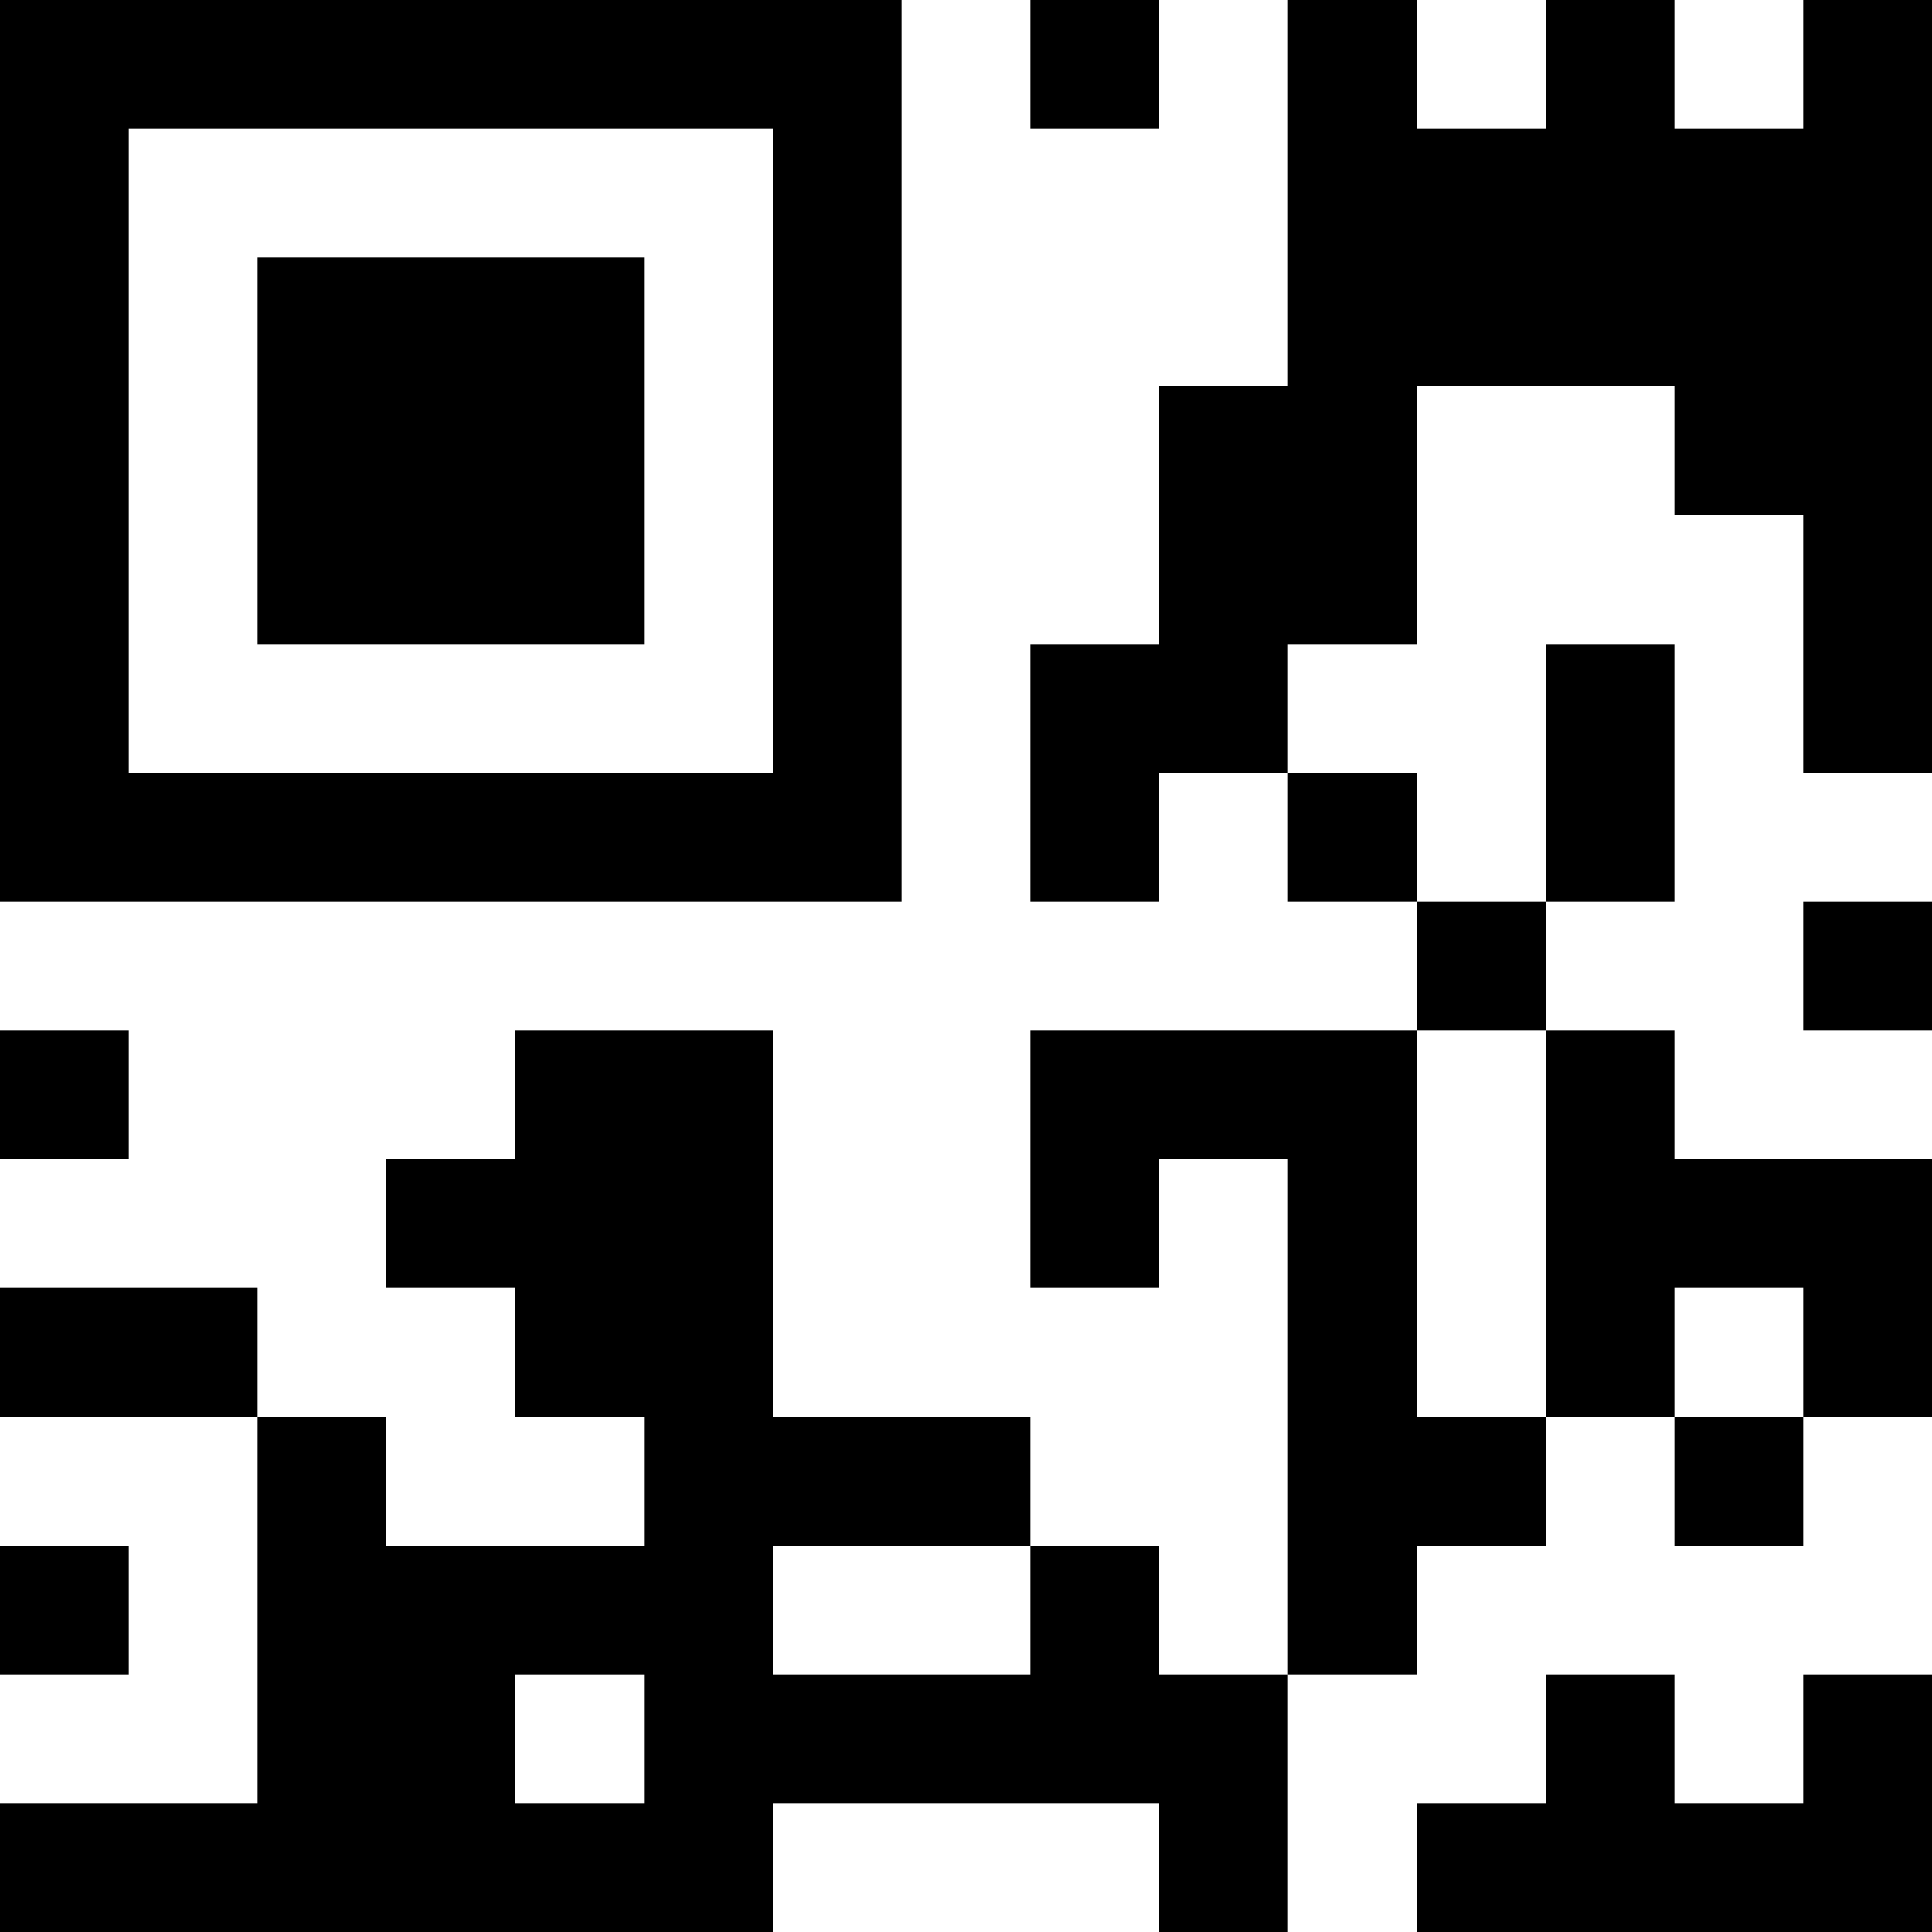
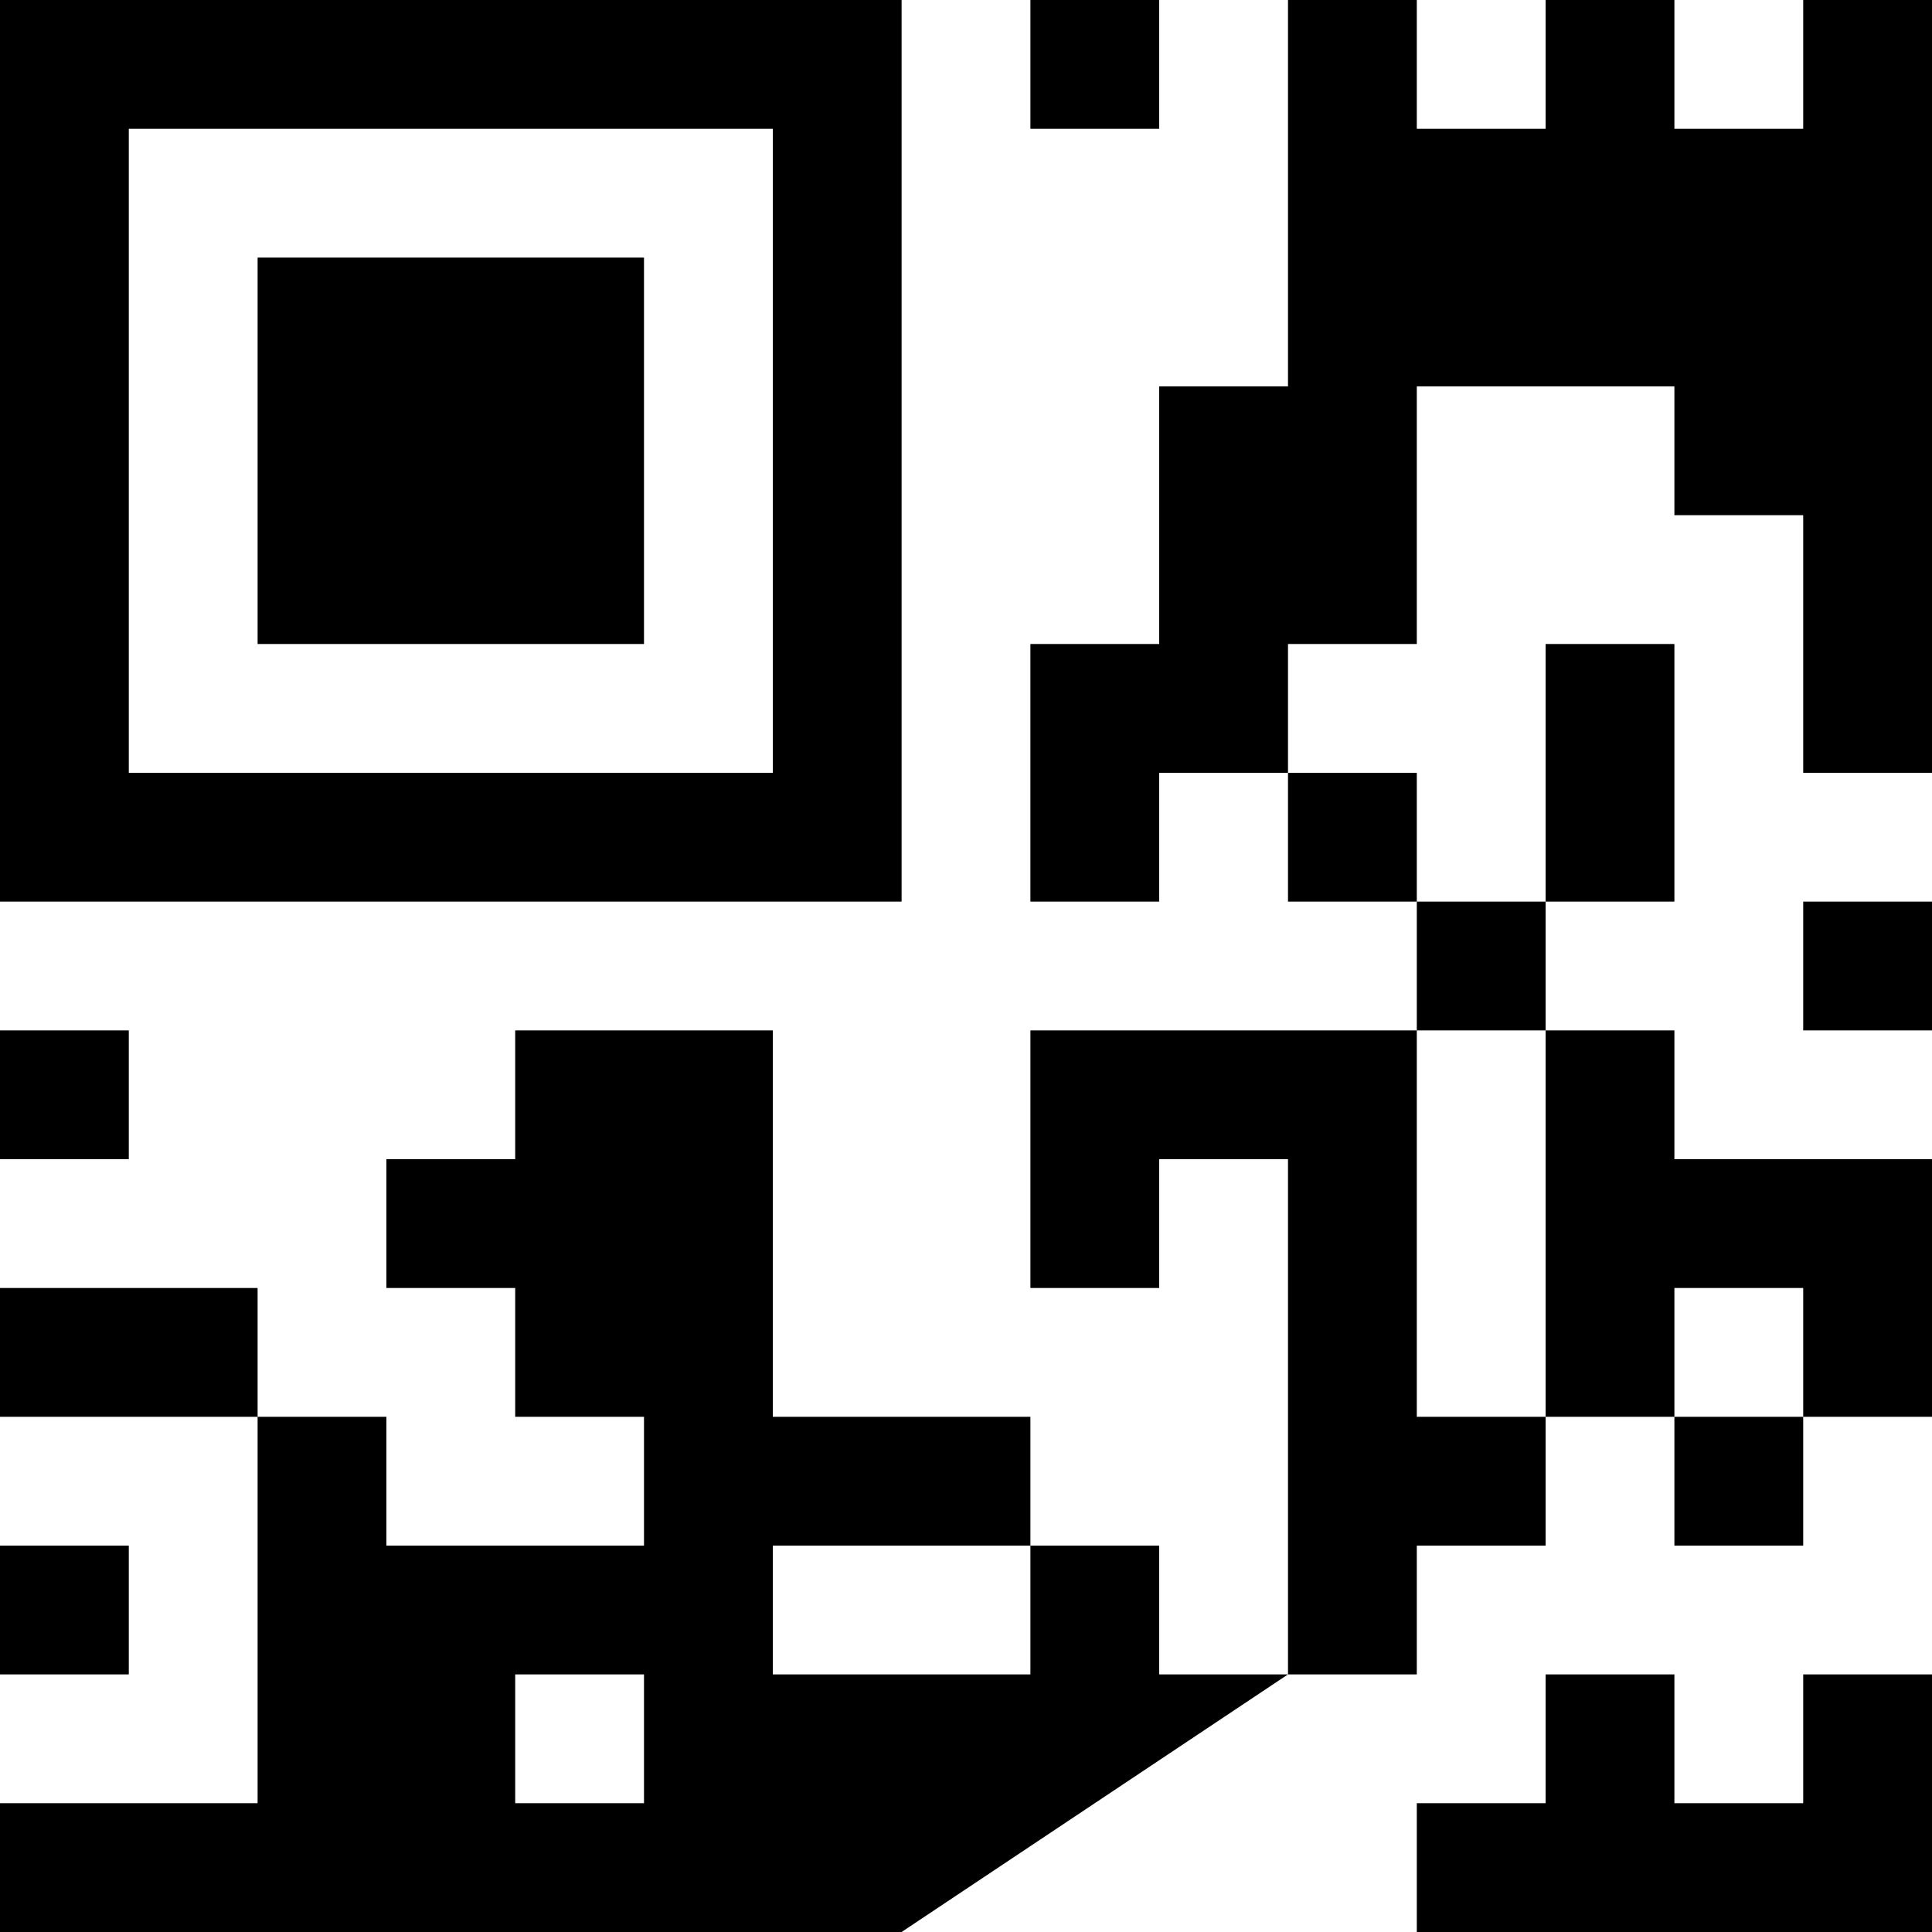
<svg xmlns="http://www.w3.org/2000/svg" xmlns:ns1="http://sodipodi.sourceforge.net/DTD/sodipodi-0.dtd" xmlns:ns2="http://www.inkscape.org/namespaces/inkscape" height="240" width="240" version="1.1" id="svg6" ns1:docname="transfer_qr.svg" ns2:version="1.2.2 (b0a8486541, 2022-12-01)">
  <defs id="defs10" />
  <ns1:namedview id="namedview8" pagecolor="#ffffff" bordercolor="#000000" borderopacity="0.25" ns2:showpageshadow="2" ns2:pageopacity="0.0" ns2:pagecheckerboard="0" ns2:deskcolor="#d1d1d1" showgrid="false" ns2:zoom="3.1085526" ns2:cx="151.83915" ns2:cy="124.0127" ns2:window-width="1920" ns2:window-height="1124" ns2:window-x="0" ns2:window-y="26" ns2:window-maximized="1" ns2:current-layer="svg6" />
-   <path style="fill:#000000" d="M 0,0 V 112 H 112 V 0 Z m 128,0 v 16 h 16 V 0 Z m 32,0 v 48 h -16 v 32 h -16 v 32 h 16 V 96 h 16 V 80 h 16 V 48 h 32 v 16 h 16 v 32 h 16 V 0 H 224 V 16 H 208 V 0 H 192 V 16 H 176 V 0 Z m 0,96 v 16 h 16 V 96 Z m 16,16 v 16 h 16 v -16 z m 16,0 h 16 V 80 h -16 z m 0,16 v 48 h 16 v -16 h 16 v 16 h 16 v -32 h -32 v -16 z m 32,48 h -16 v 16 h 16 z m -32,0 h -16 v -48 h -48 v 32 h 16 v -16 h 16 v 64 h 16 v -16 h 16 z m -32,32 h -16 v -16 h -16 v 16 H 96 v -16 h 32 V 176 H 96 V 128 H 64 v 16 H 48 v 16 h 16 v 16 h 16 v 16 H 48 V 176 H 32 v 48 H 0 v 16 h 96 v -16 h 48 v 16 h 16 z M 32,176 V 160 H 0 v 16 z M 16,16 H 96 V 96 H 16 Z M 32,32 V 80 H 80 V 32 Z m 192,80 v 16 h 16 V 112 Z M 0,128 v 16 h 16 v -16 z m 0,64 v 16 h 16 v -16 z m 64,16 h 16 v 16 H 64 Z m 128,0 v 16 h -16 v 16 h 64 v -16 -16 h -16 v 16 h -16 v -16 z" id="path4" />
+   <path style="fill:#000000" d="M 0,0 V 112 H 112 V 0 Z m 128,0 v 16 h 16 V 0 Z m 32,0 v 48 h -16 v 32 h -16 v 32 h 16 V 96 h 16 V 80 h 16 V 48 h 32 v 16 h 16 v 32 h 16 V 0 H 224 V 16 H 208 V 0 H 192 V 16 H 176 V 0 Z m 0,96 v 16 h 16 V 96 Z m 16,16 v 16 h 16 v -16 z m 16,0 h 16 V 80 h -16 z m 0,16 v 48 h 16 v -16 h 16 v 16 h 16 v -32 h -32 v -16 z m 32,48 h -16 v 16 h 16 z m -32,0 h -16 v -48 h -48 v 32 h 16 v -16 h 16 v 64 h 16 v -16 h 16 z m -32,32 h -16 v -16 h -16 v 16 H 96 v -16 h 32 V 176 H 96 V 128 H 64 v 16 H 48 v 16 h 16 v 16 h 16 v 16 H 48 V 176 H 32 v 48 H 0 v 16 h 96 v -16 v 16 h 16 z M 32,176 V 160 H 0 v 16 z M 16,16 H 96 V 96 H 16 Z M 32,32 V 80 H 80 V 32 Z m 192,80 v 16 h 16 V 112 Z M 0,128 v 16 h 16 v -16 z m 0,64 v 16 h 16 v -16 z m 64,16 h 16 v 16 H 64 Z m 128,0 v 16 h -16 v 16 h 64 v -16 -16 h -16 v 16 h -16 v -16 z" id="path4" />
</svg>